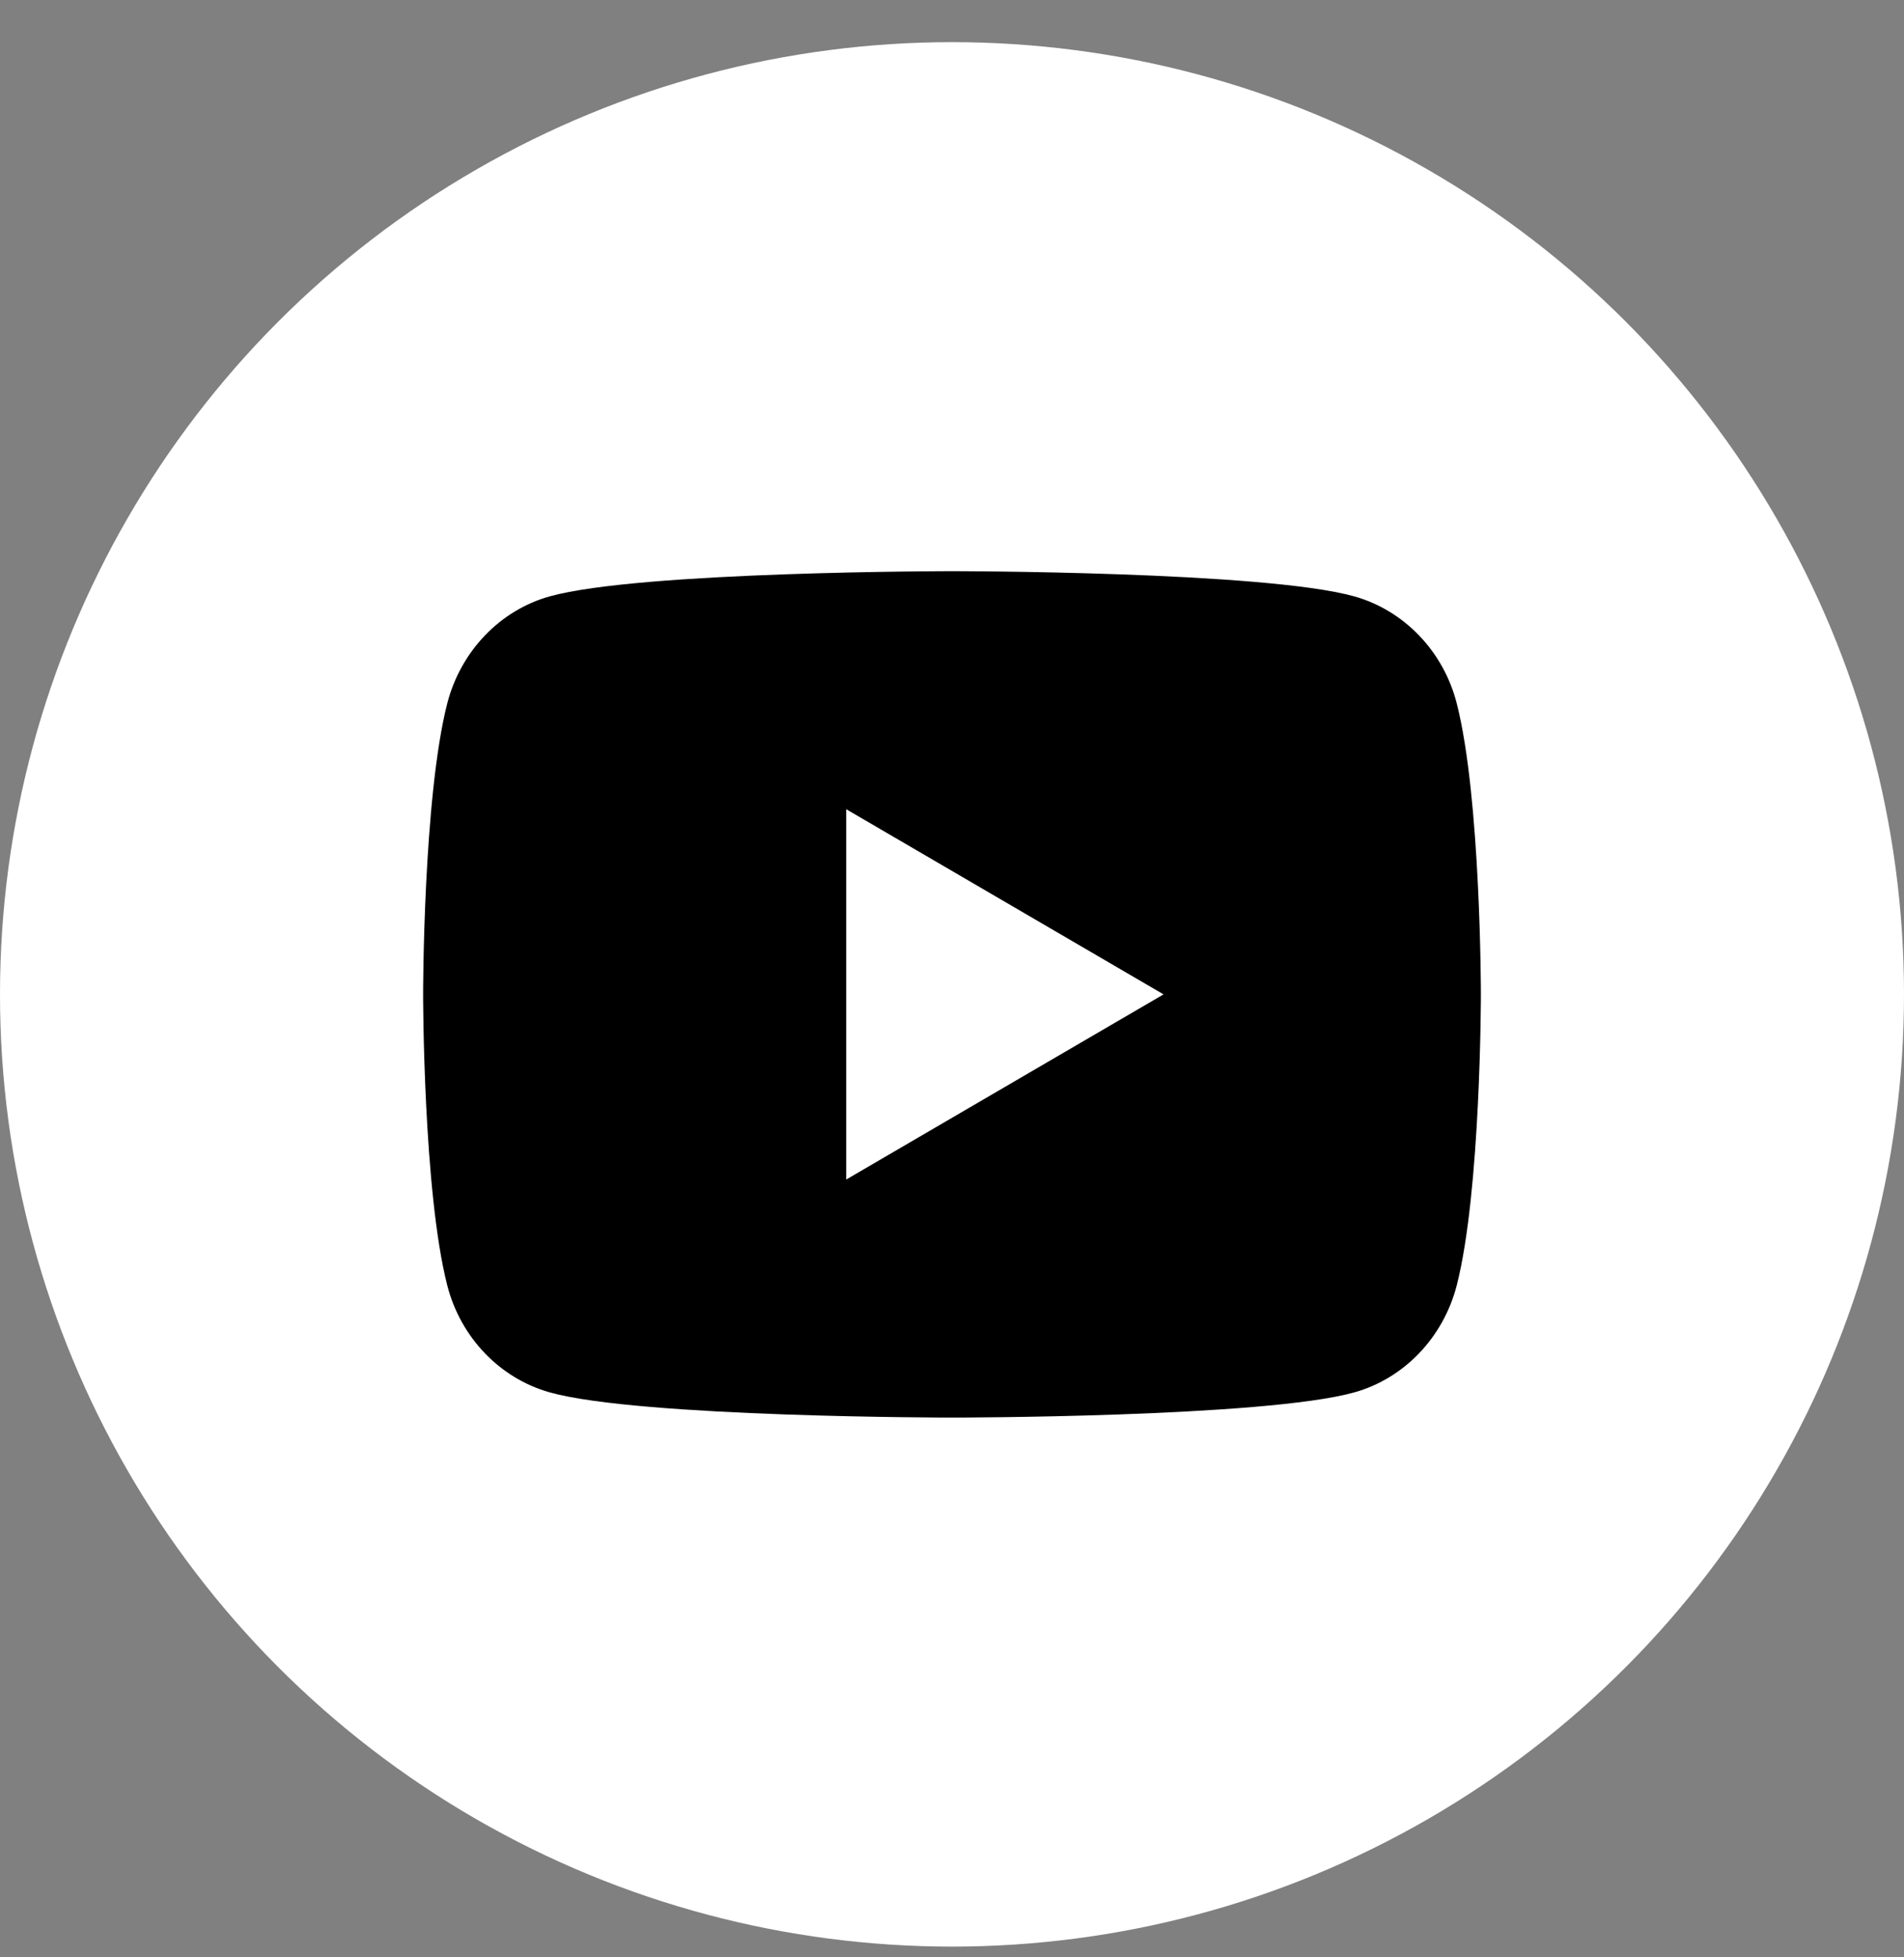
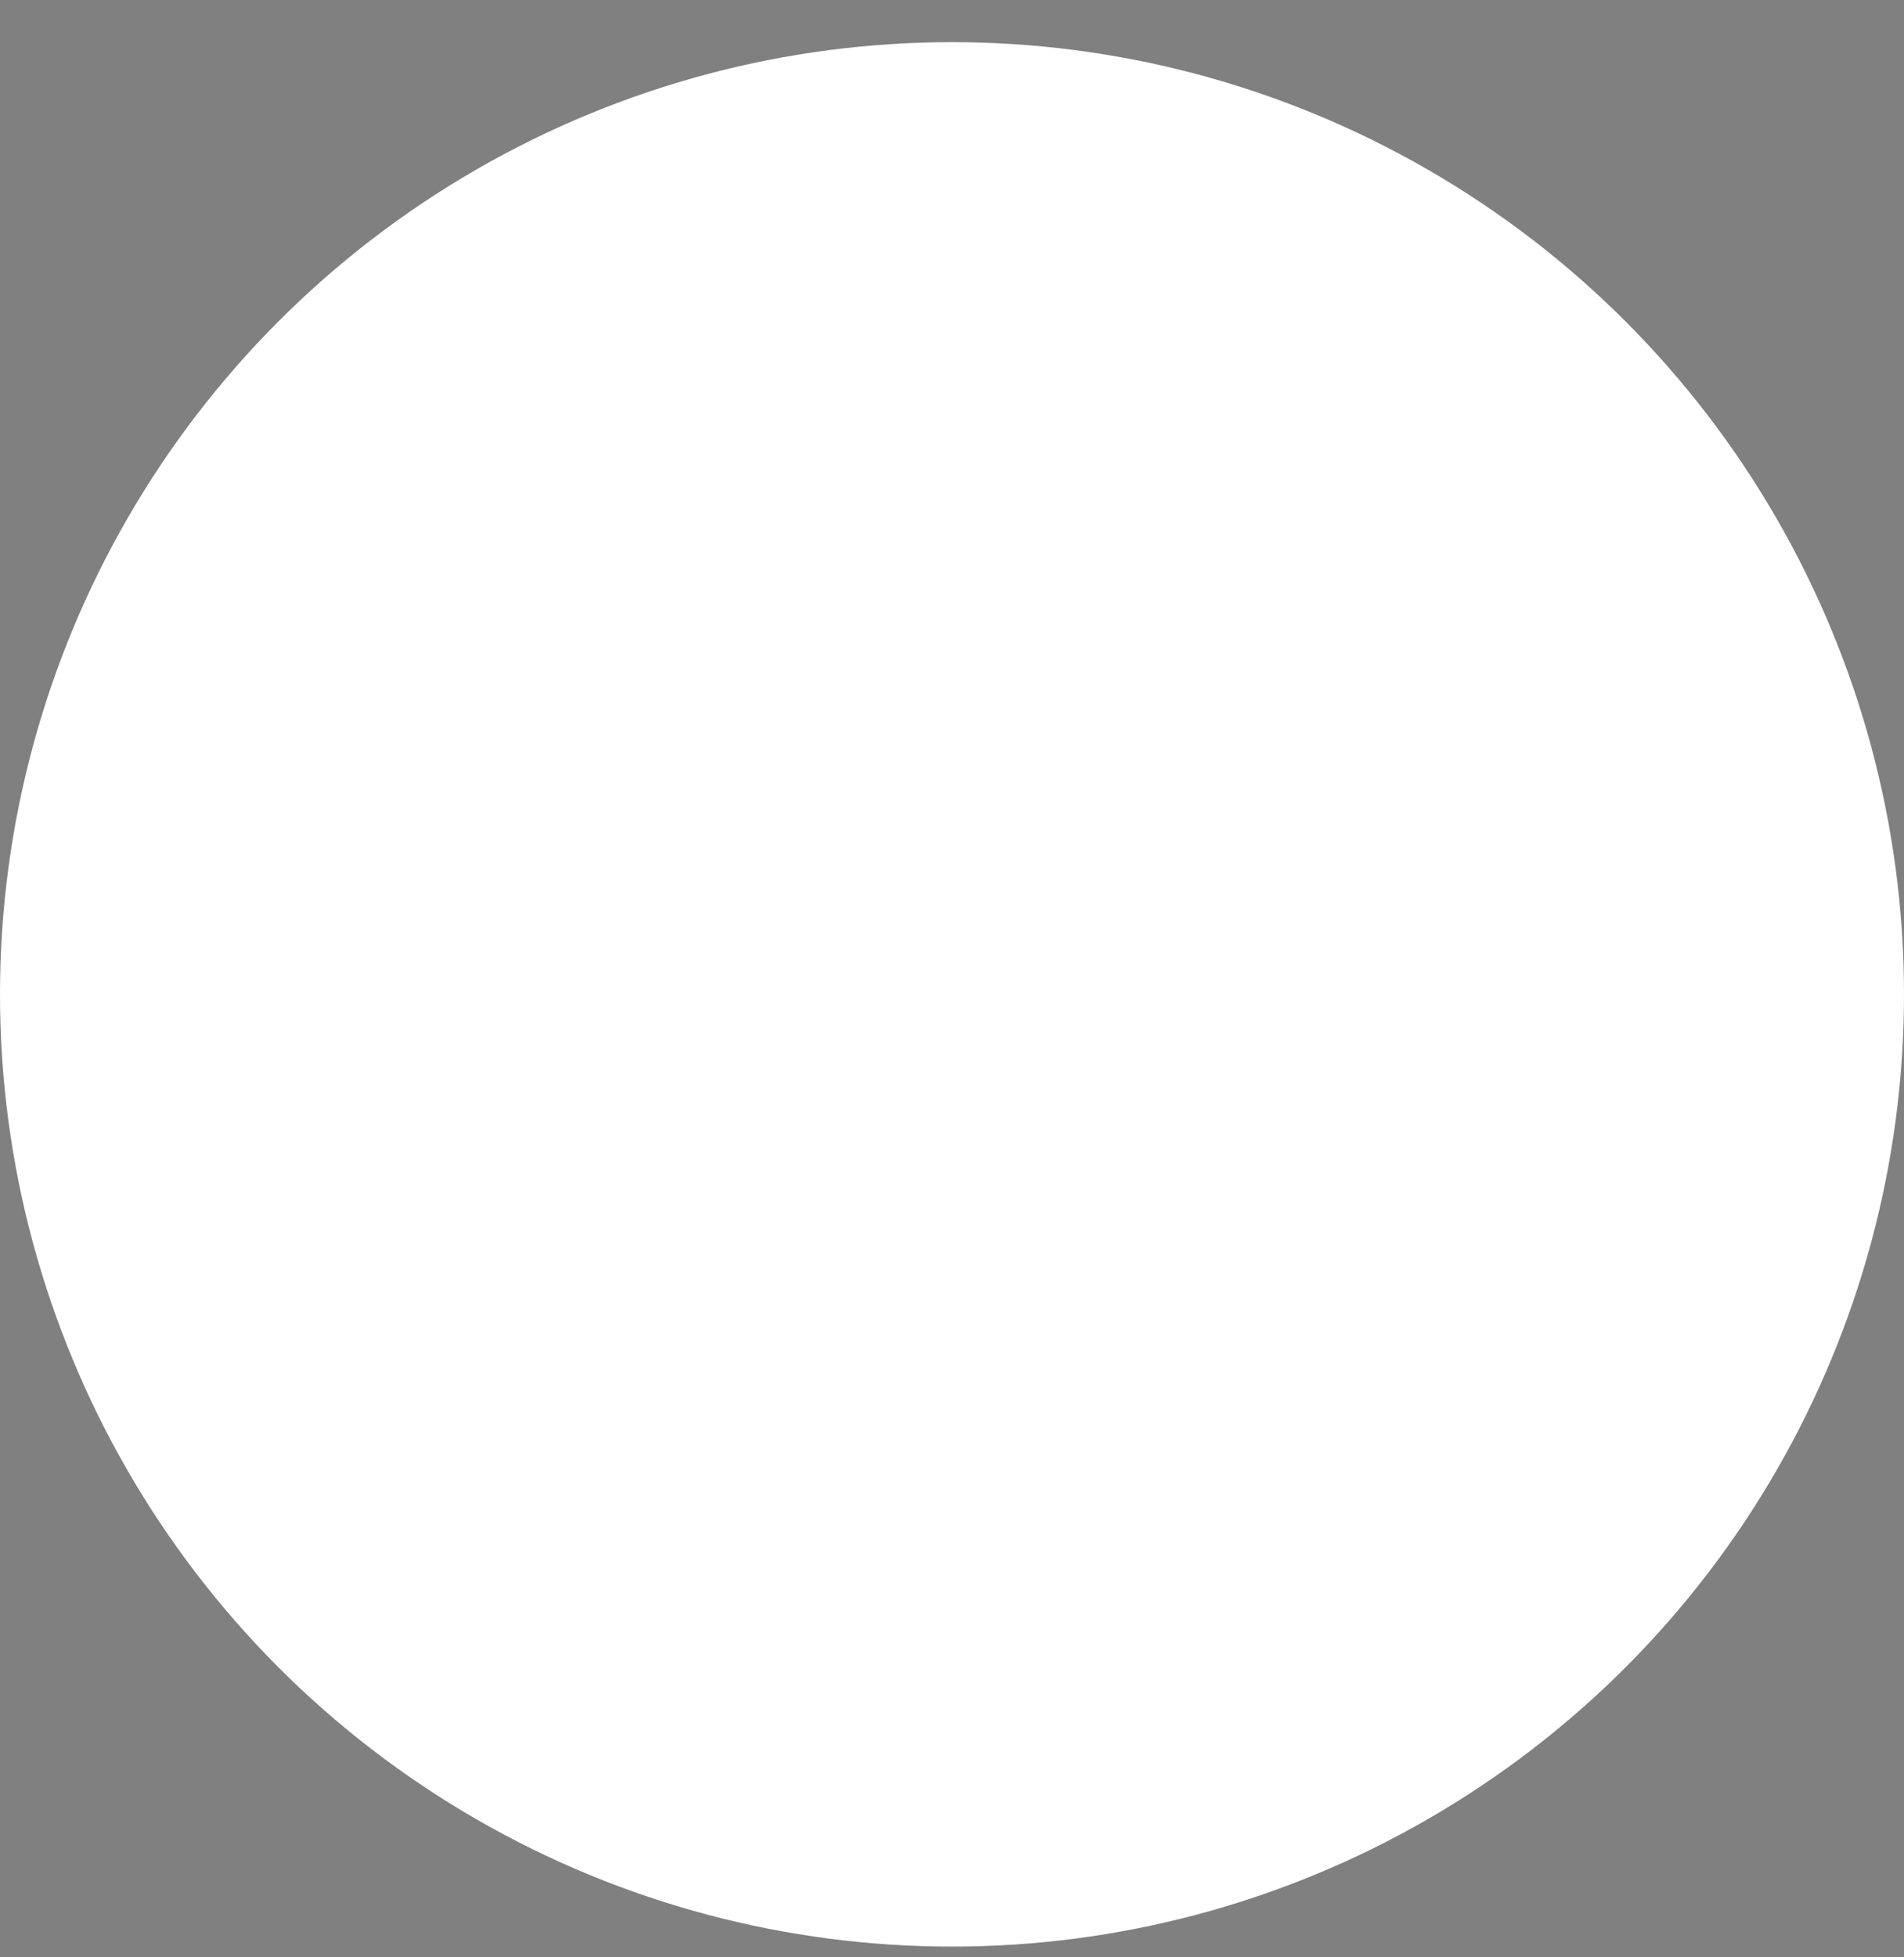
<svg xmlns="http://www.w3.org/2000/svg" width="36" height="37" viewBox="0 0 36 37">
  <rect x="0" y="0" width="36" height="37" fill="#808080" stroke="none" />
  <g fill="none" fill-rule="evenodd">
    <g>
      <g>
        <g>
          <g transform="translate(-1592, -9780) translate(0, 9504.797) translate(1494, 276) translate(98, 0)">
            <circle cx="18" cy="18" r="18" fill="#fff" />
-             <path fill="#000" fill-rule="nonzero" d="M27.543 12.498C28 14.28 28 18 28 18s0 3.72-.457 5.502c-.254.985-.997 1.76-1.938 2.022C23.896 26 18 26 18 26s-5.893 0-7.605-.476c-.945-.266-1.687-1.04-1.938-2.022C8 21.72 8 18 8 18s0-3.72.457-5.502c.254-.985.997-1.76 1.938-2.022C12.107 10 18 10 18 10s5.896 0 7.605.476c.945.266 1.687 1.04 1.938 2.022zM16 21.5l6-3.5-6-3.5v7z" />
          </g>
        </g>
      </g>
    </g>
  </g>
</svg>